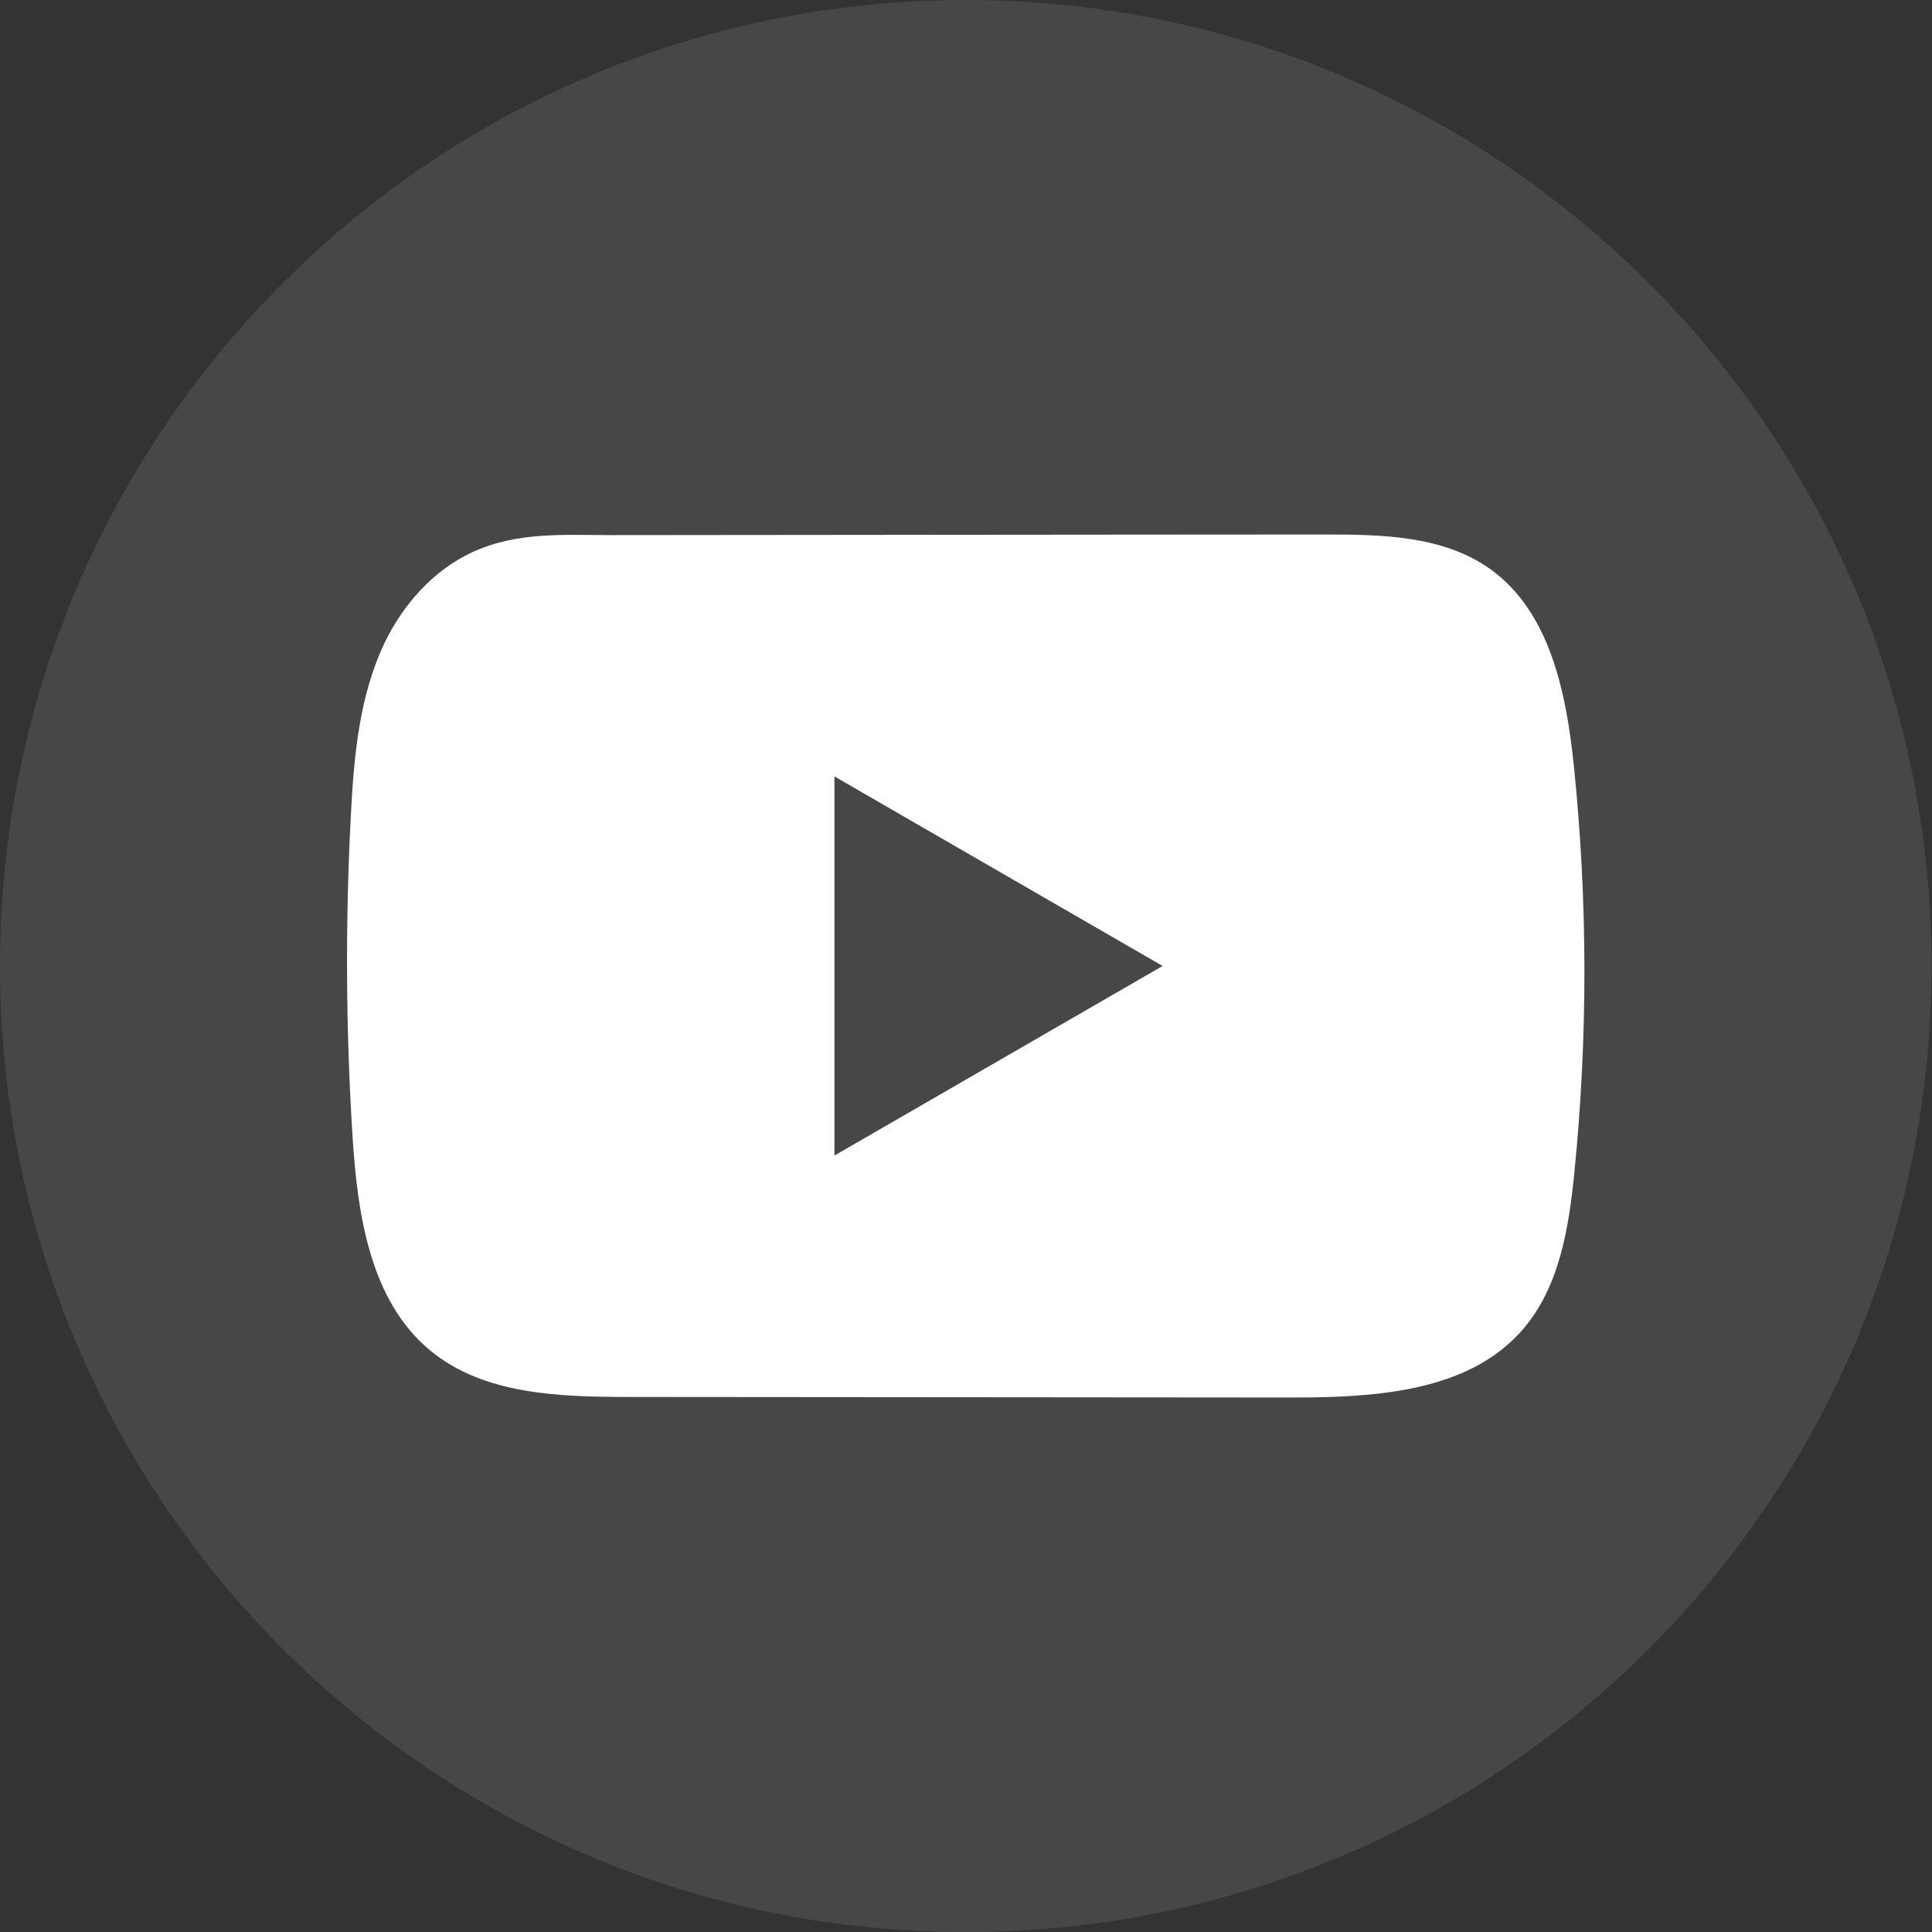
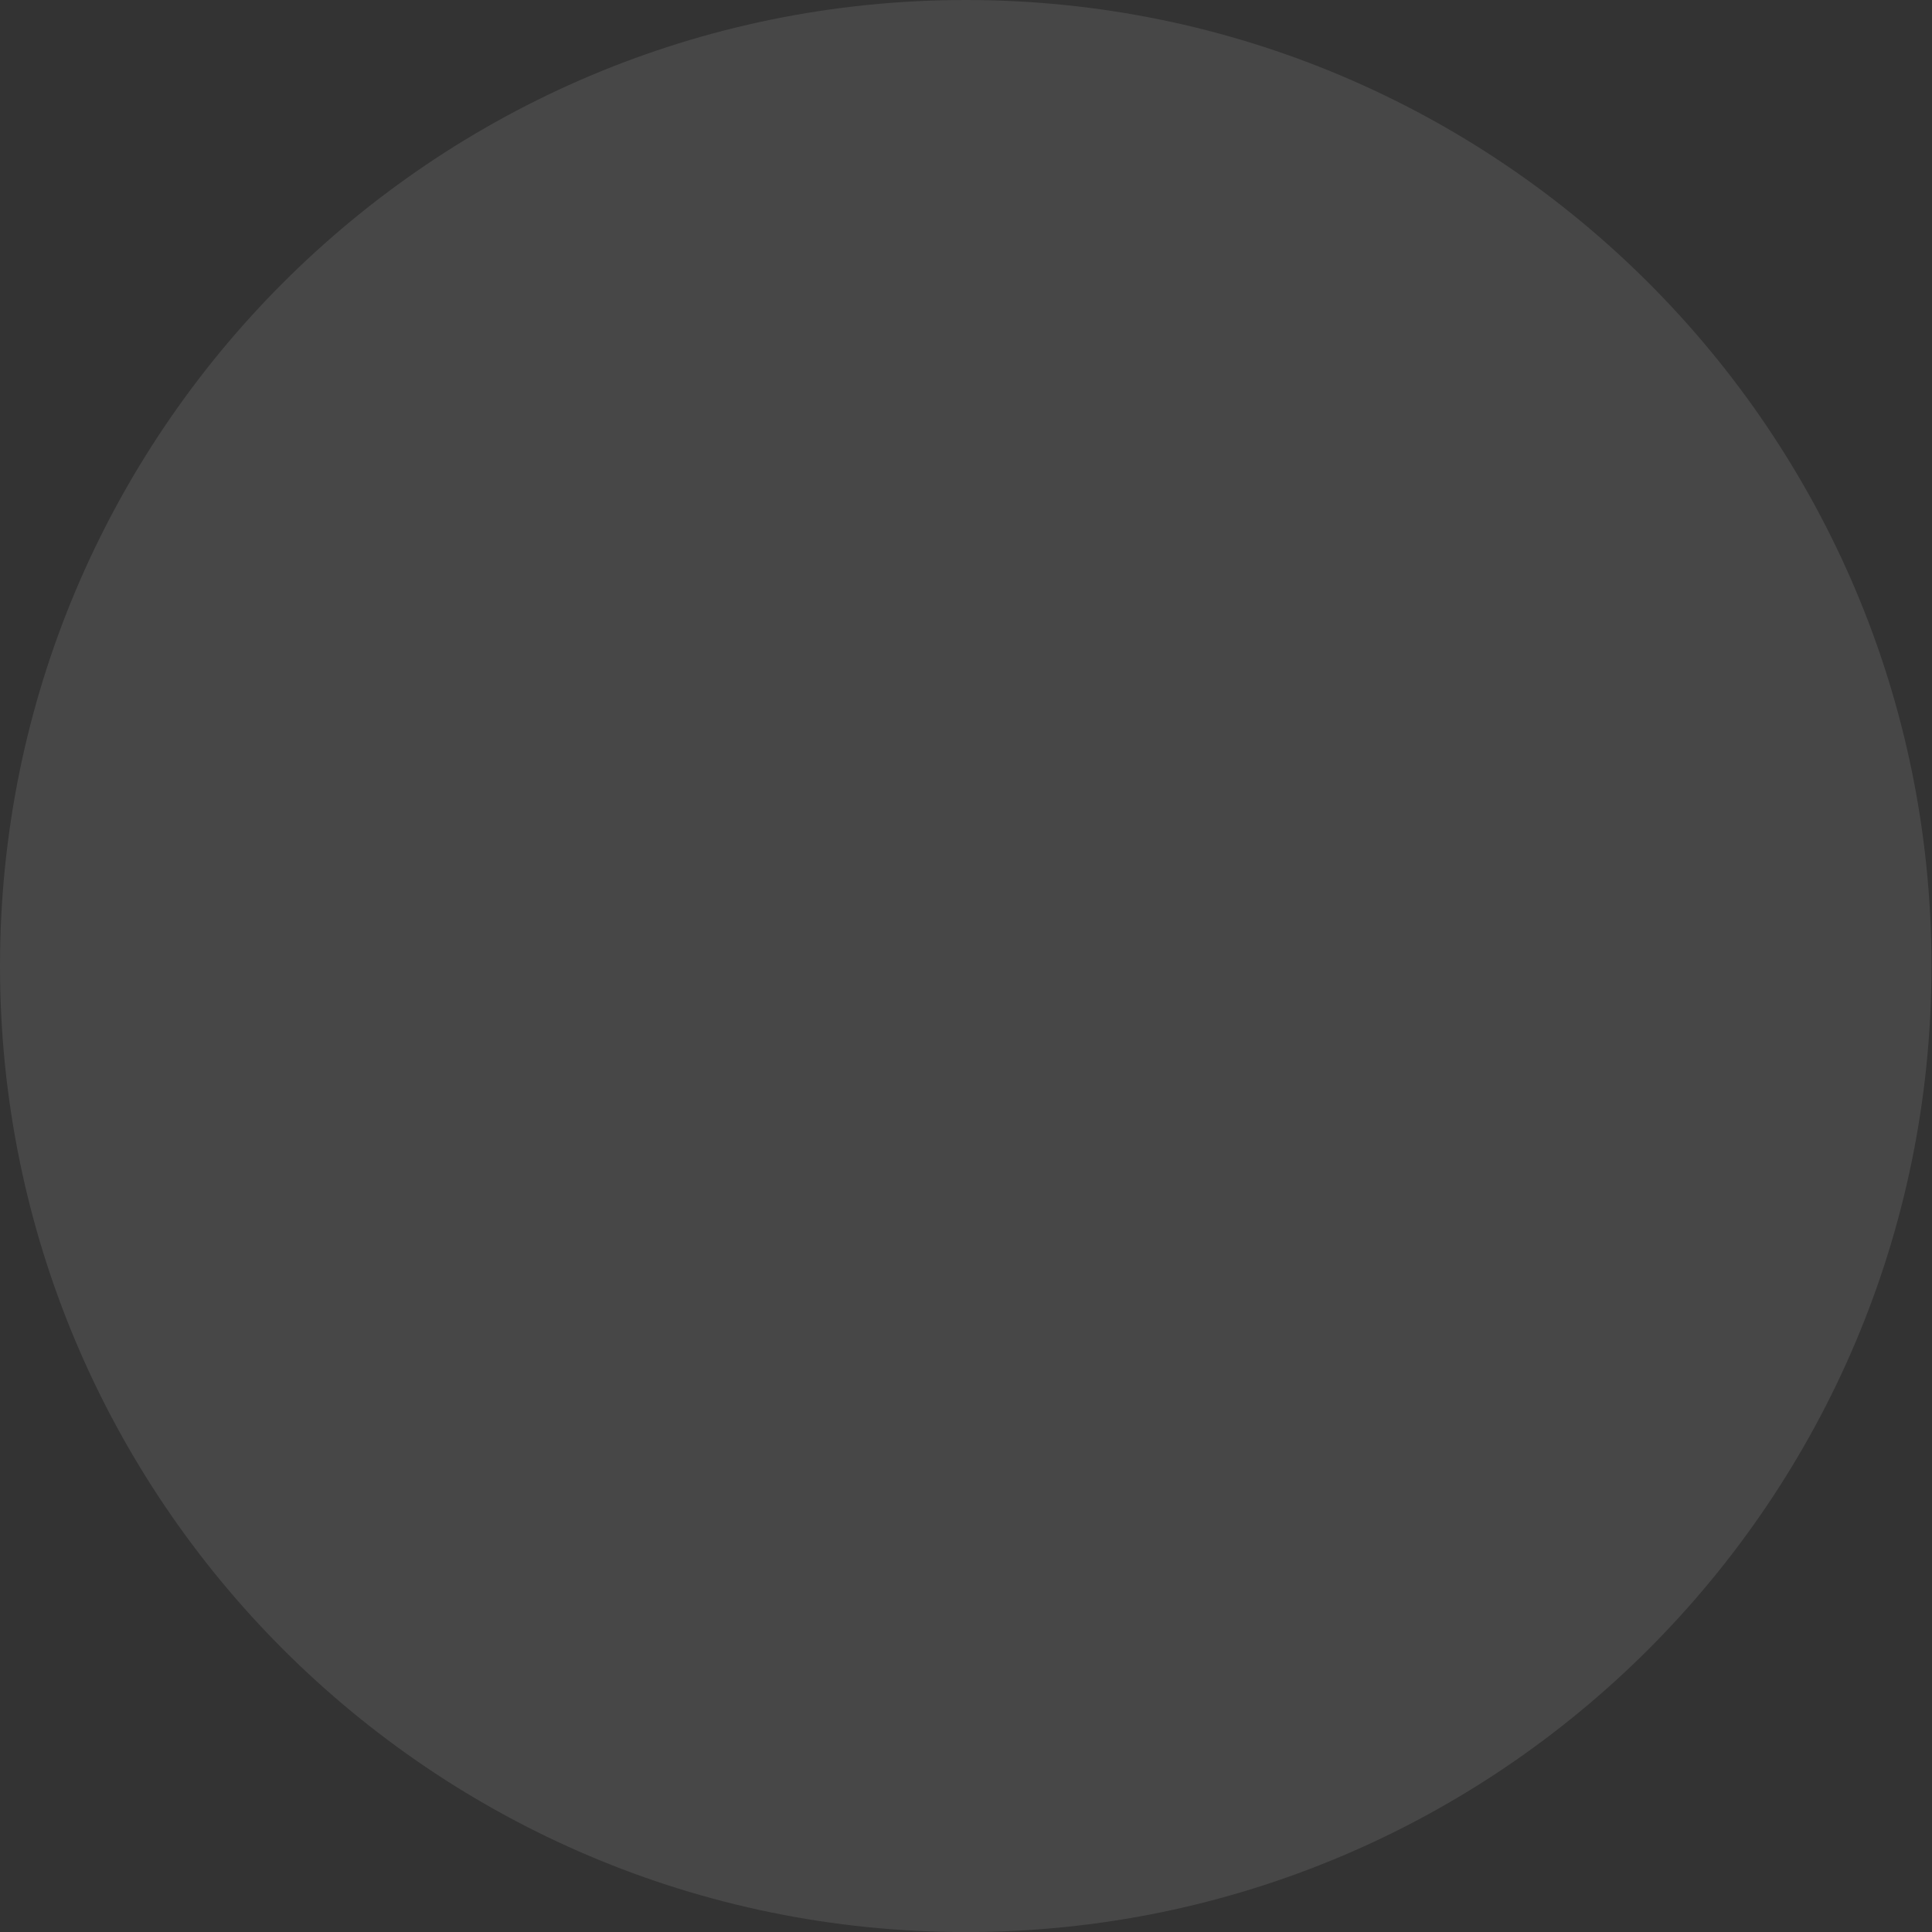
<svg xmlns="http://www.w3.org/2000/svg" width="197" height="197" viewBox="0 0 197 197" fill="none">
  <rect x="0" y="0" width="197" height="197" fill="#333333" stroke="none" />
  <path opacity="0.1" d="M196.949 98.504C196.949 44.102 152.861 0 98.475 0C44.089 0 0 44.102 0 98.504C0 152.906 44.089 197.007 98.475 197.007C152.861 197.007 196.949 152.906 196.949 98.504Z" fill="white" />
-   <path d="M160.482 78.091C159.707 70.609 158.04 62.337 151.902 57.99C147.148 54.62 140.899 54.495 135.066 54.502C122.735 54.502 110.397 54.523 98.066 54.53C86.206 54.544 74.346 54.55 62.485 54.564C57.531 54.564 52.715 54.184 48.113 56.329C44.162 58.17 41.069 61.673 39.207 65.57C36.626 70.99 36.086 77.129 35.775 83.124C35.201 94.039 35.263 104.982 35.948 115.891C36.453 123.851 37.733 132.649 43.885 137.722C49.338 142.215 57.032 142.436 64.104 142.443C86.552 142.464 109.006 142.484 131.461 142.498C134.34 142.505 137.343 142.45 140.277 142.131C146.048 141.509 151.549 139.854 155.258 135.577C159.001 131.264 159.963 125.263 160.531 119.58C161.915 105.792 161.901 91.873 160.482 78.091ZM85.085 117.829V79.171L118.549 98.497L85.085 117.829Z" fill="white" />
</svg>